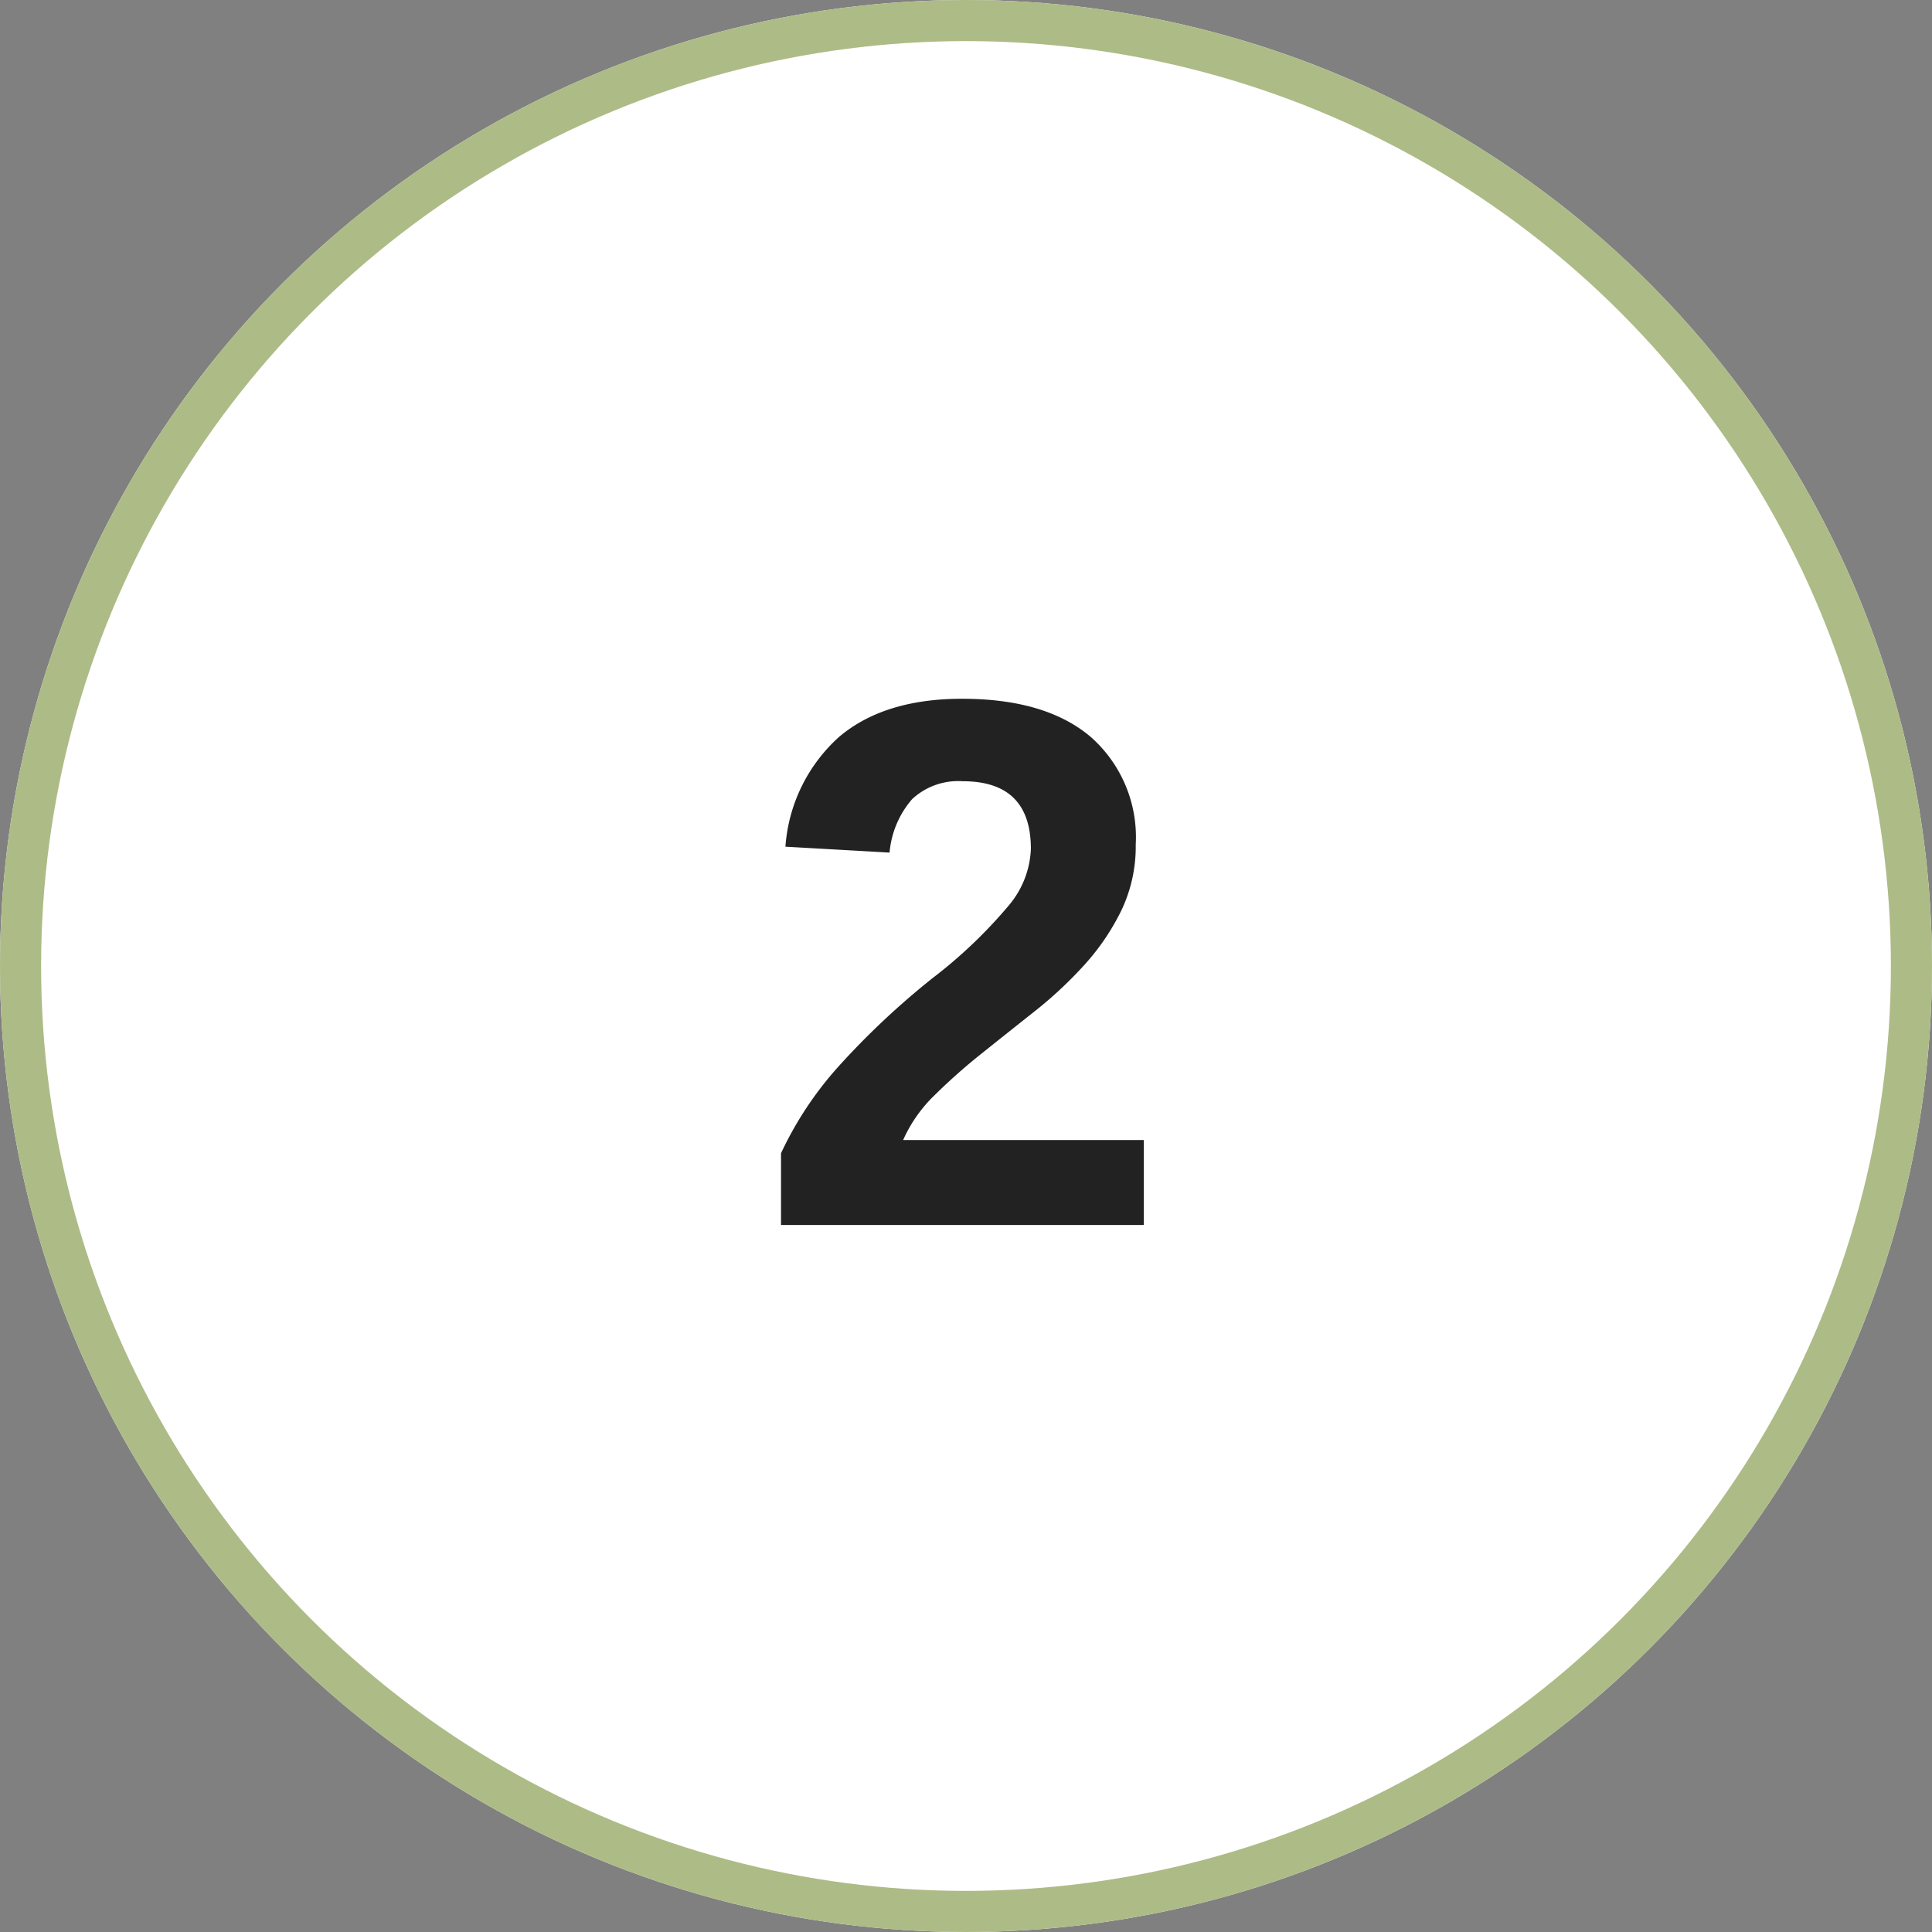
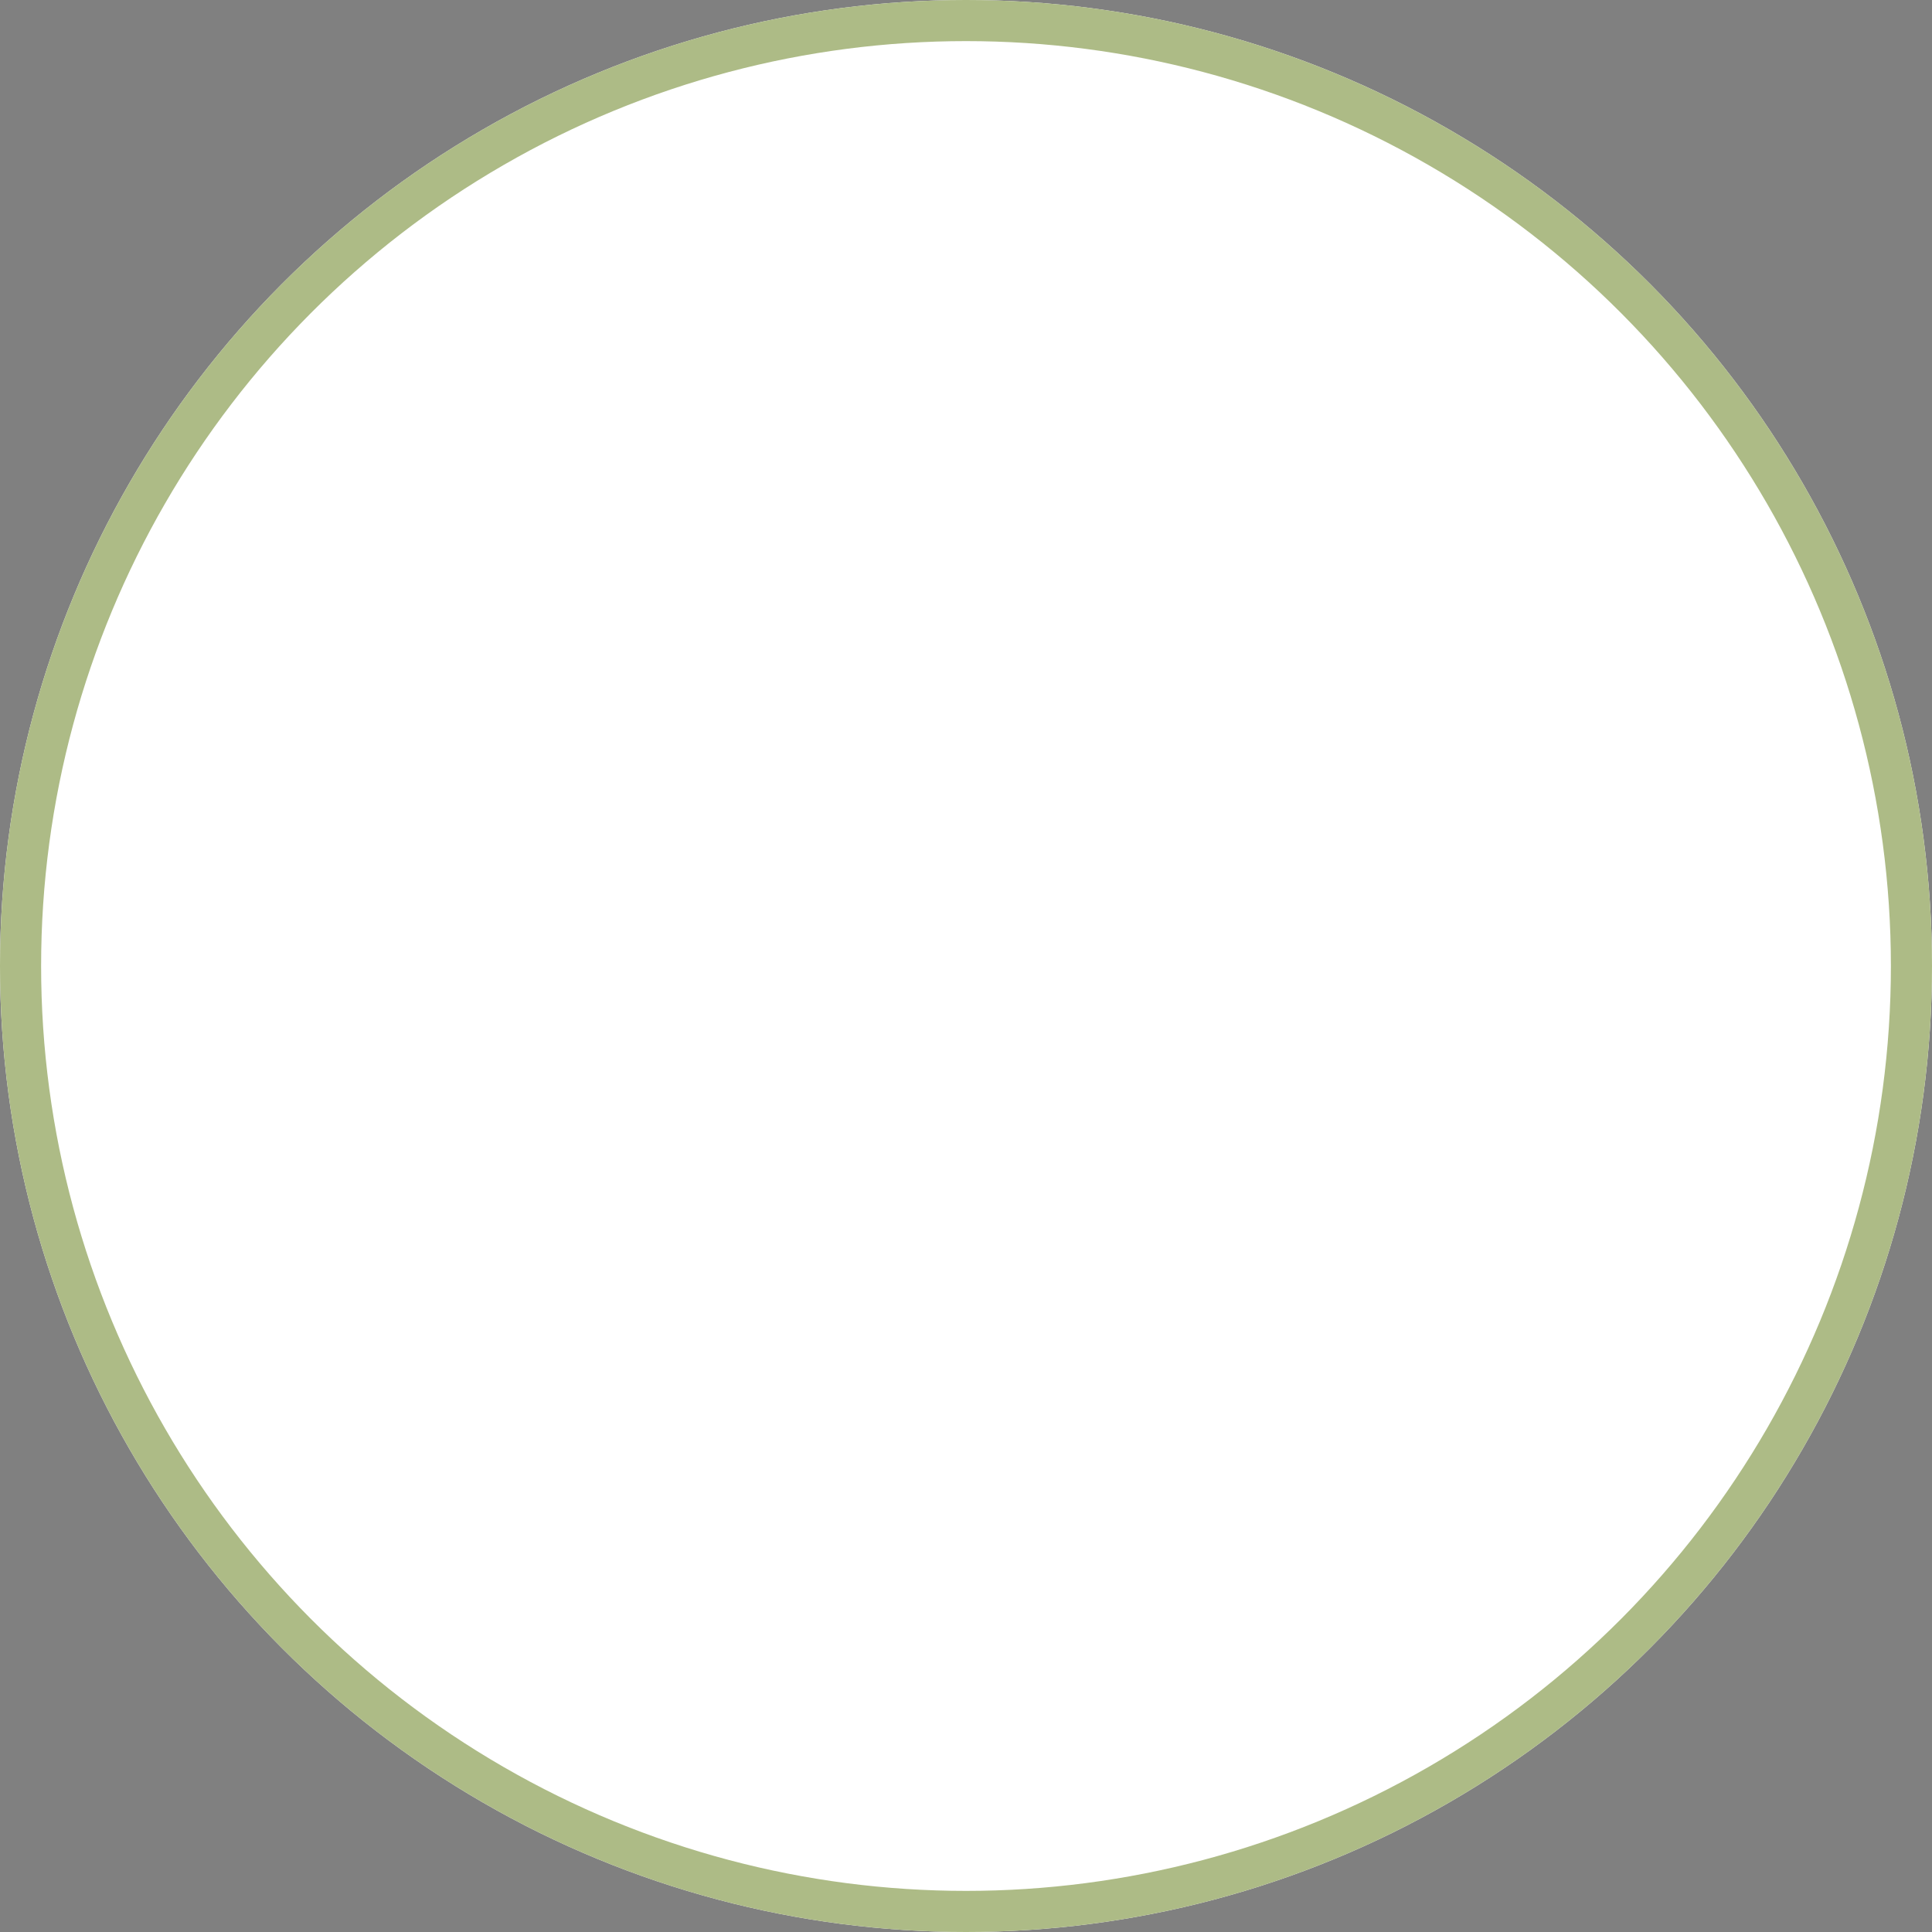
<svg xmlns="http://www.w3.org/2000/svg" width="141" height="141" viewBox="0 0 141 141">
  <rect x="0" y="0" width="141" height="141" fill="#808080" stroke="none" />
  <g id="icon_num2" transform="translate(-890 -4178)">
    <g id="Ellipse_13" data-name="Ellipse 13" transform="translate(890 4178)" fill="#fff" stroke="#adbb86" stroke-width="3">
      <circle cx="70.5" cy="70.5" r="70.5" stroke="none" />
      <circle cx="70.5" cy="70.5" r="69" fill="none" />
    </g>
-     <path id="Path_107" data-name="Path 107" d="M57.113,50V44.763a25.7,25.7,0,0,1,4.2-6.338,57.439,57.439,0,0,1,6.862-6.445,35.13,35.13,0,0,0,5.573-5.317,6.8,6.8,0,0,0,1.6-4.109q0-4.941-4.968-4.941a4.939,4.939,0,0,0-3.693,1.3,6.839,6.839,0,0,0-1.652,3.907l-7.6-.43a11.9,11.9,0,0,1,3.934-8.03q3.29-2.766,8.956-2.766,6.123,0,9.4,2.793A9.744,9.744,0,0,1,83,22.231a10.825,10.825,0,0,1-1.047,4.807A16.989,16.989,0,0,1,79.268,31a29.96,29.96,0,0,1-3.639,3.4q-2,1.584-3.881,3.088a43.118,43.118,0,0,0-3.424,3.035,10.45,10.45,0,0,0-2.3,3.276H83.592V50Z" transform="translate(889.887 4217.403)" fill="#222" />
  </g>
</svg>